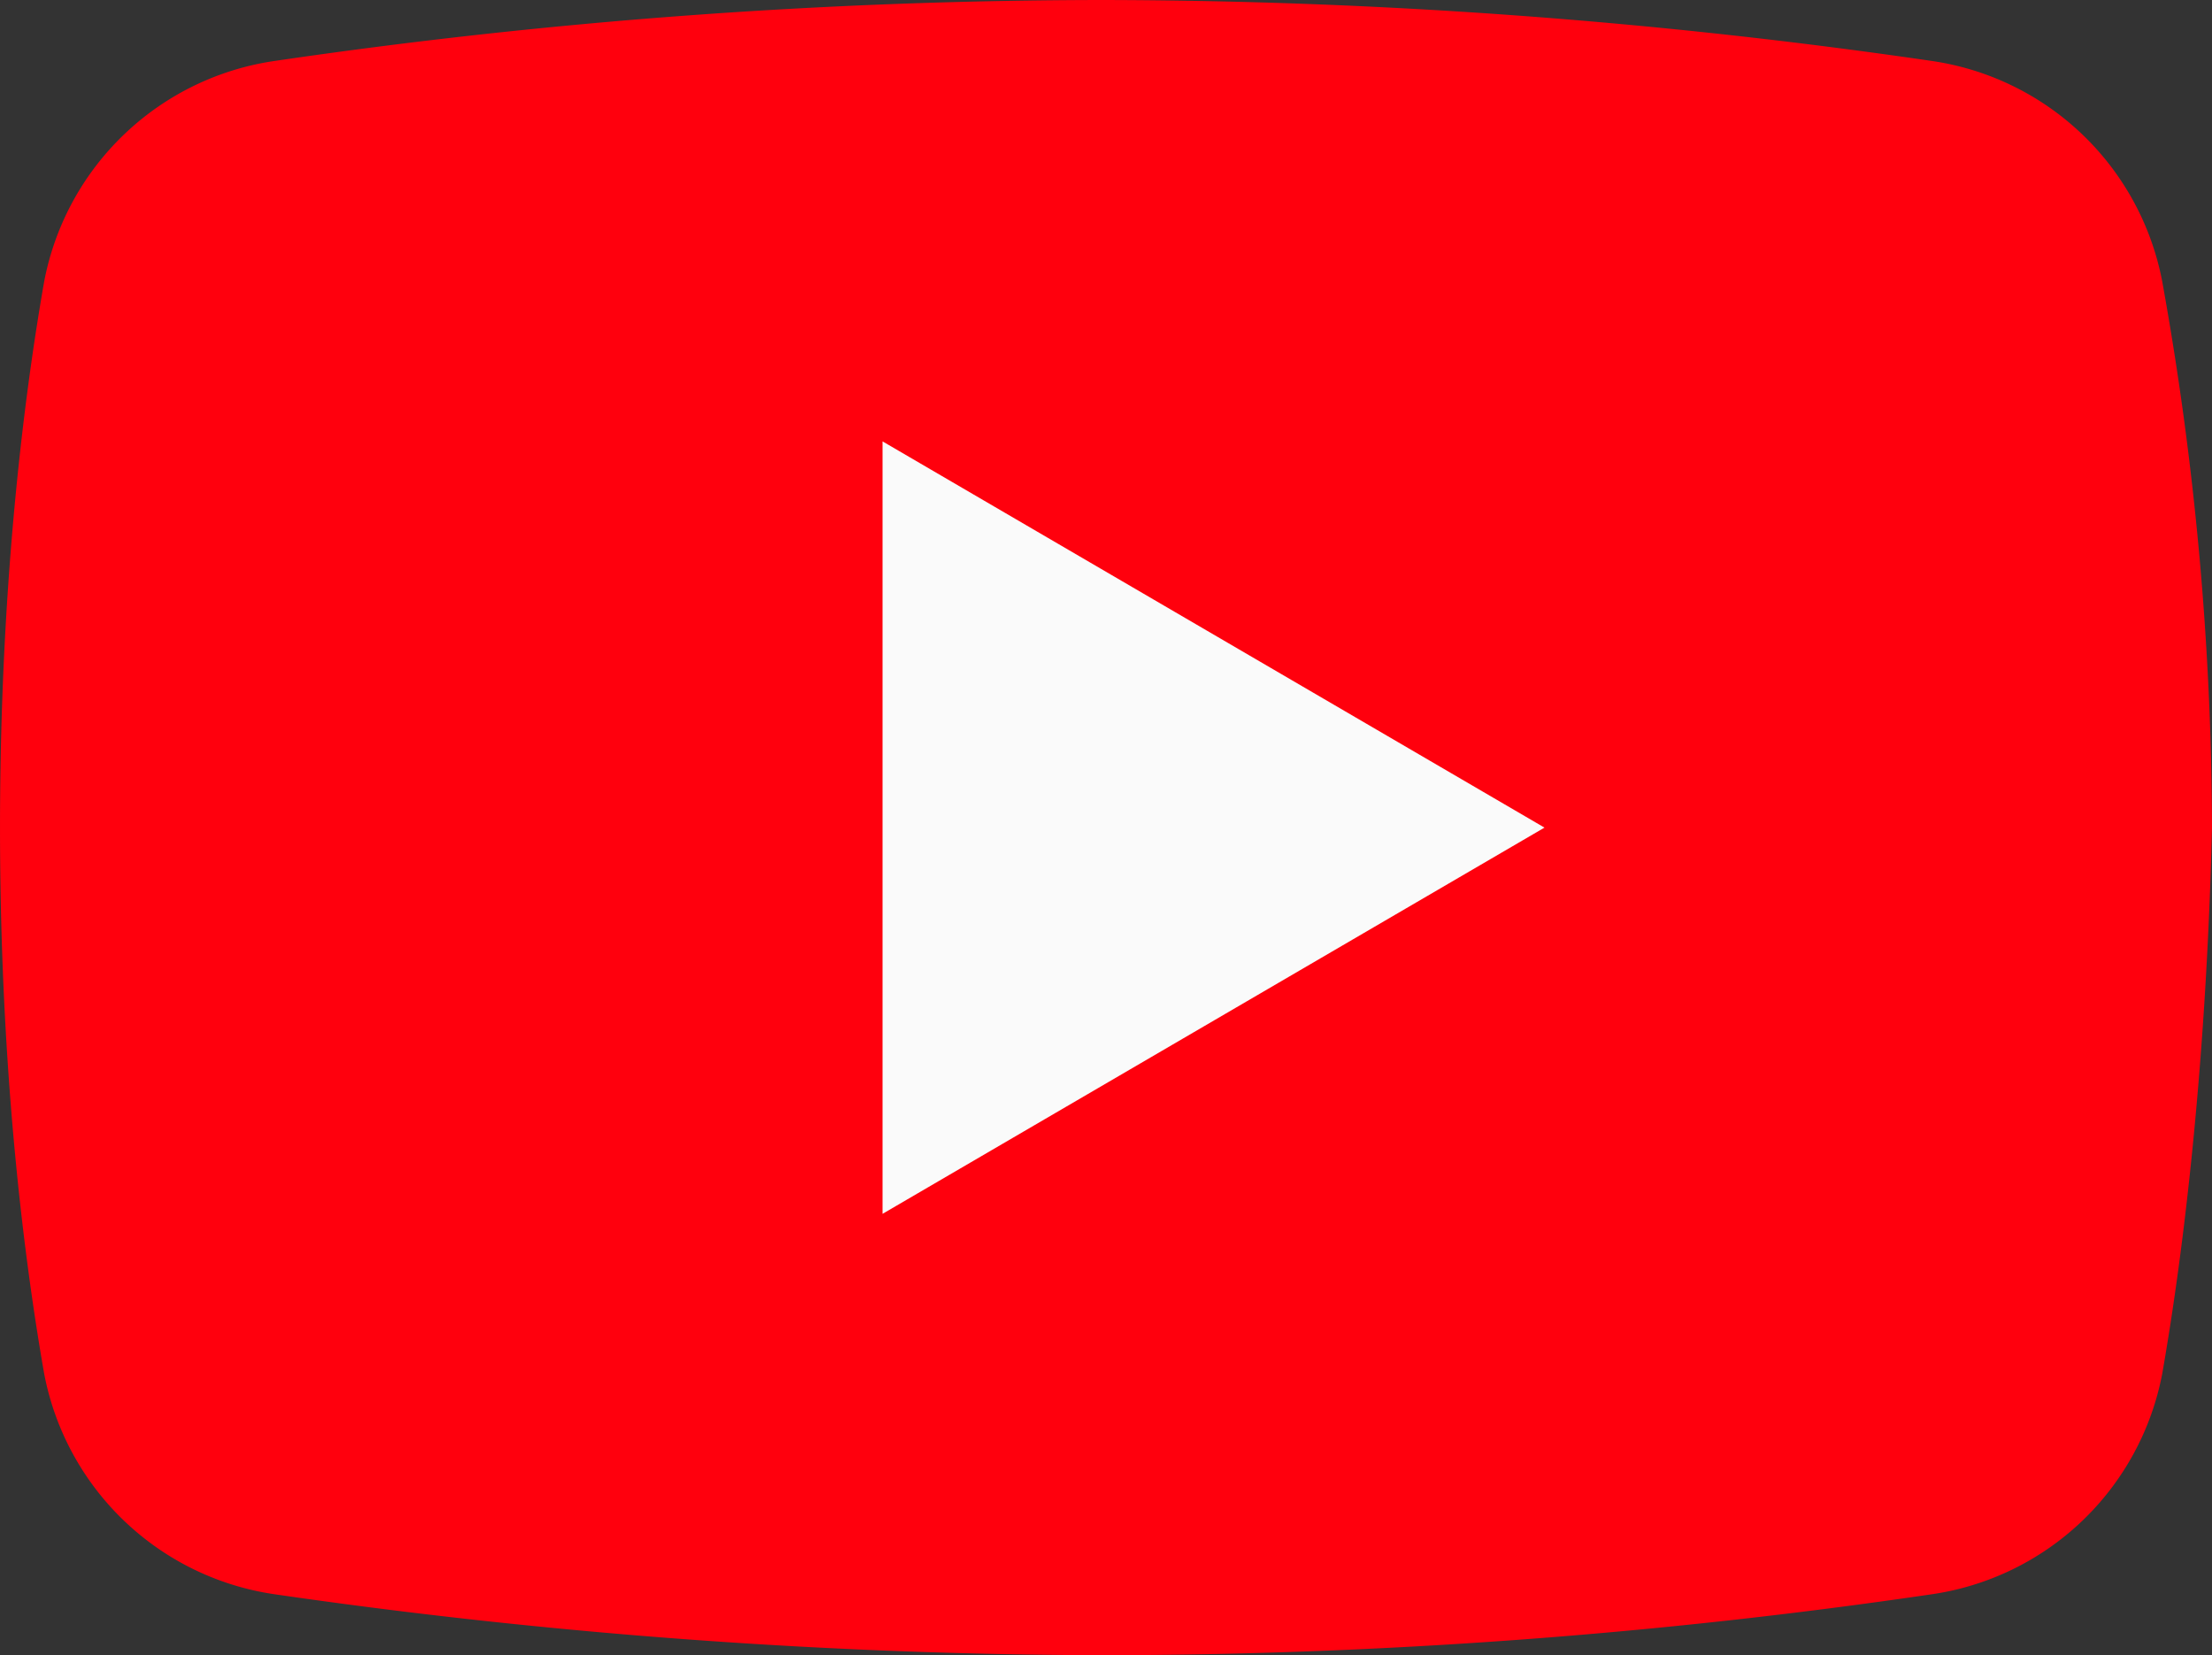
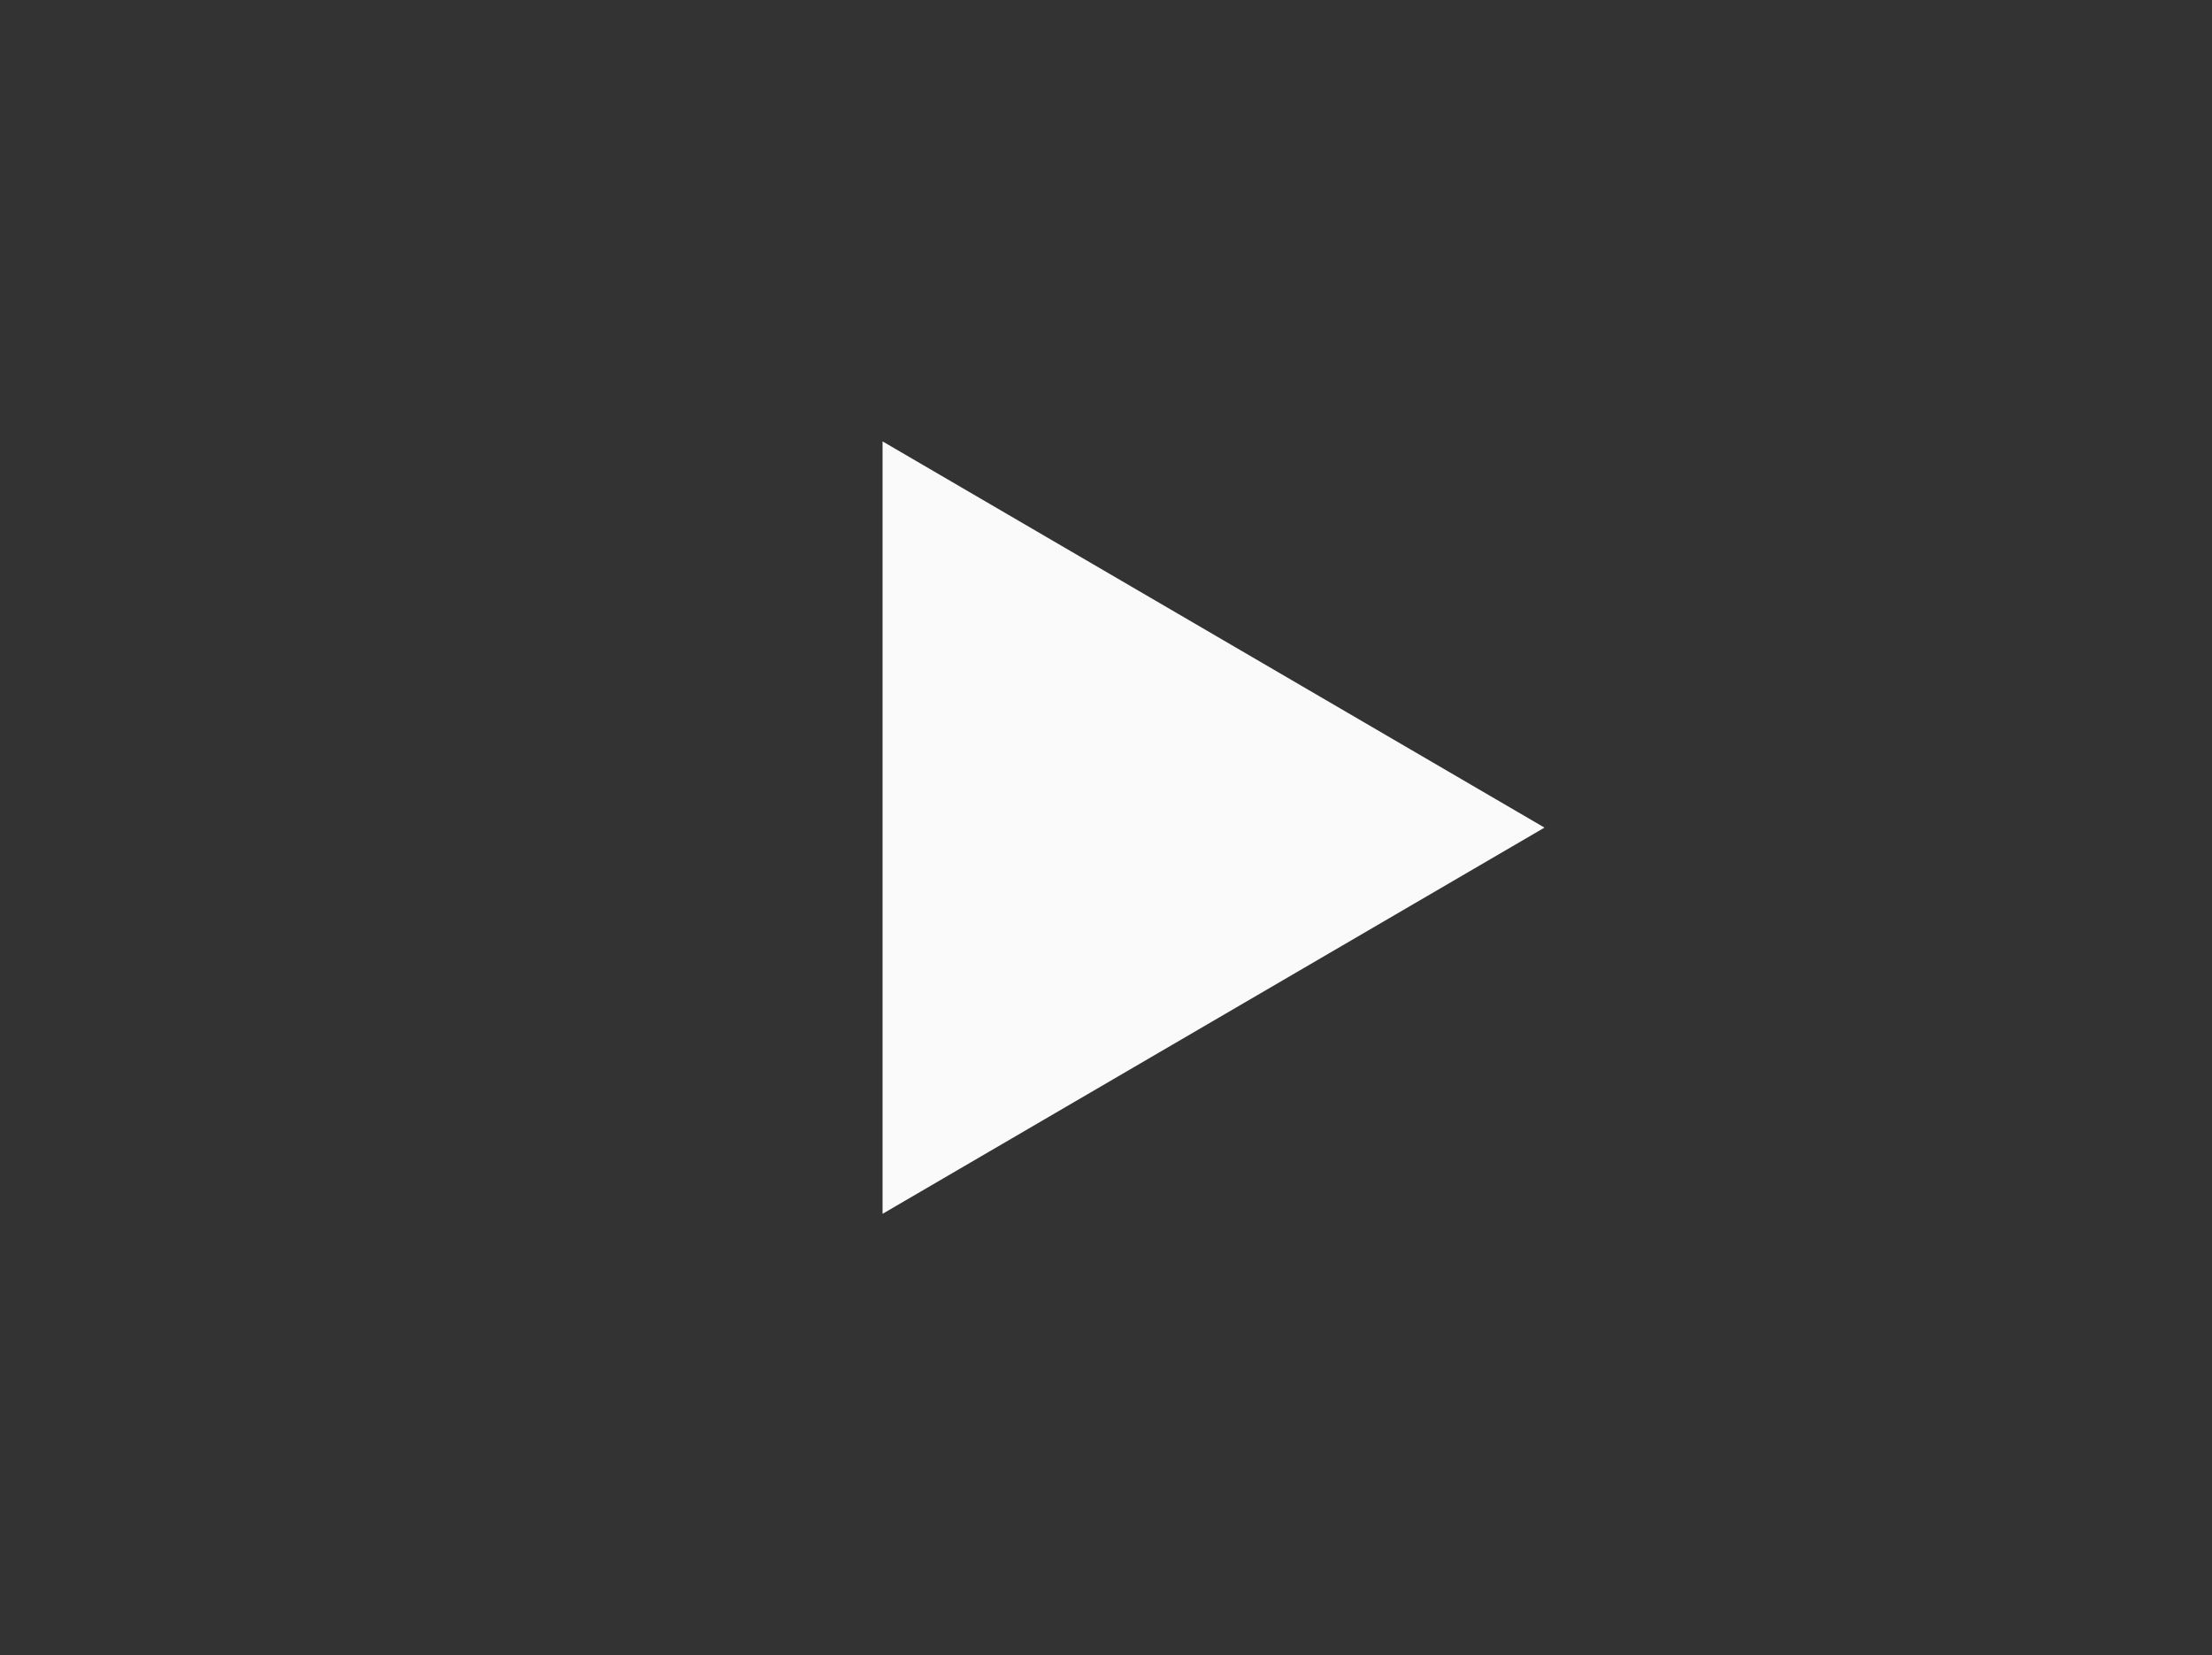
<svg xmlns="http://www.w3.org/2000/svg" id="57f7183f-63b4-40c7-bbb1-e33c34cce042" data-name="Layer 1" viewBox="0 0 401.016 300">
  <rect x="0" y="0" width="401.016" height="300" fill="#333333" stroke="none" />
  <title>ютуб</title>
  <g id="1f6600f8-337f-48e3-9233-bd042359d214" data-name="surface1">
-     <path d="M524.977,708.984a49.833,49.833,0,0,1-41.992,40,1040.537,1040.537,0,0,1-150,11.016,1064.73,1064.73,0,0,1-150-11.016,49.833,49.833,0,0,1-41.992-40c-4.023-22.969-8.008-56.992-8.008-98.984s3.984-76.016,8.008-98.984a49.833,49.833,0,0,1,41.992-40,1040.537,1040.537,0,0,1,150-11.016,1052.535,1052.535,0,0,1,150,11.016,49.833,49.833,0,0,1,41.992,40A564.158,564.158,0,0,1,534,610C532.984,651.992,529,686.016,524.977,708.984Z" transform="translate(-132.984 -460)" style="fill:#ff000d" />
    <path d="M292.984,680V540l120,70Z" transform="translate(-132.984 -460)" style="fill:#fafafa" />
  </g>
</svg>